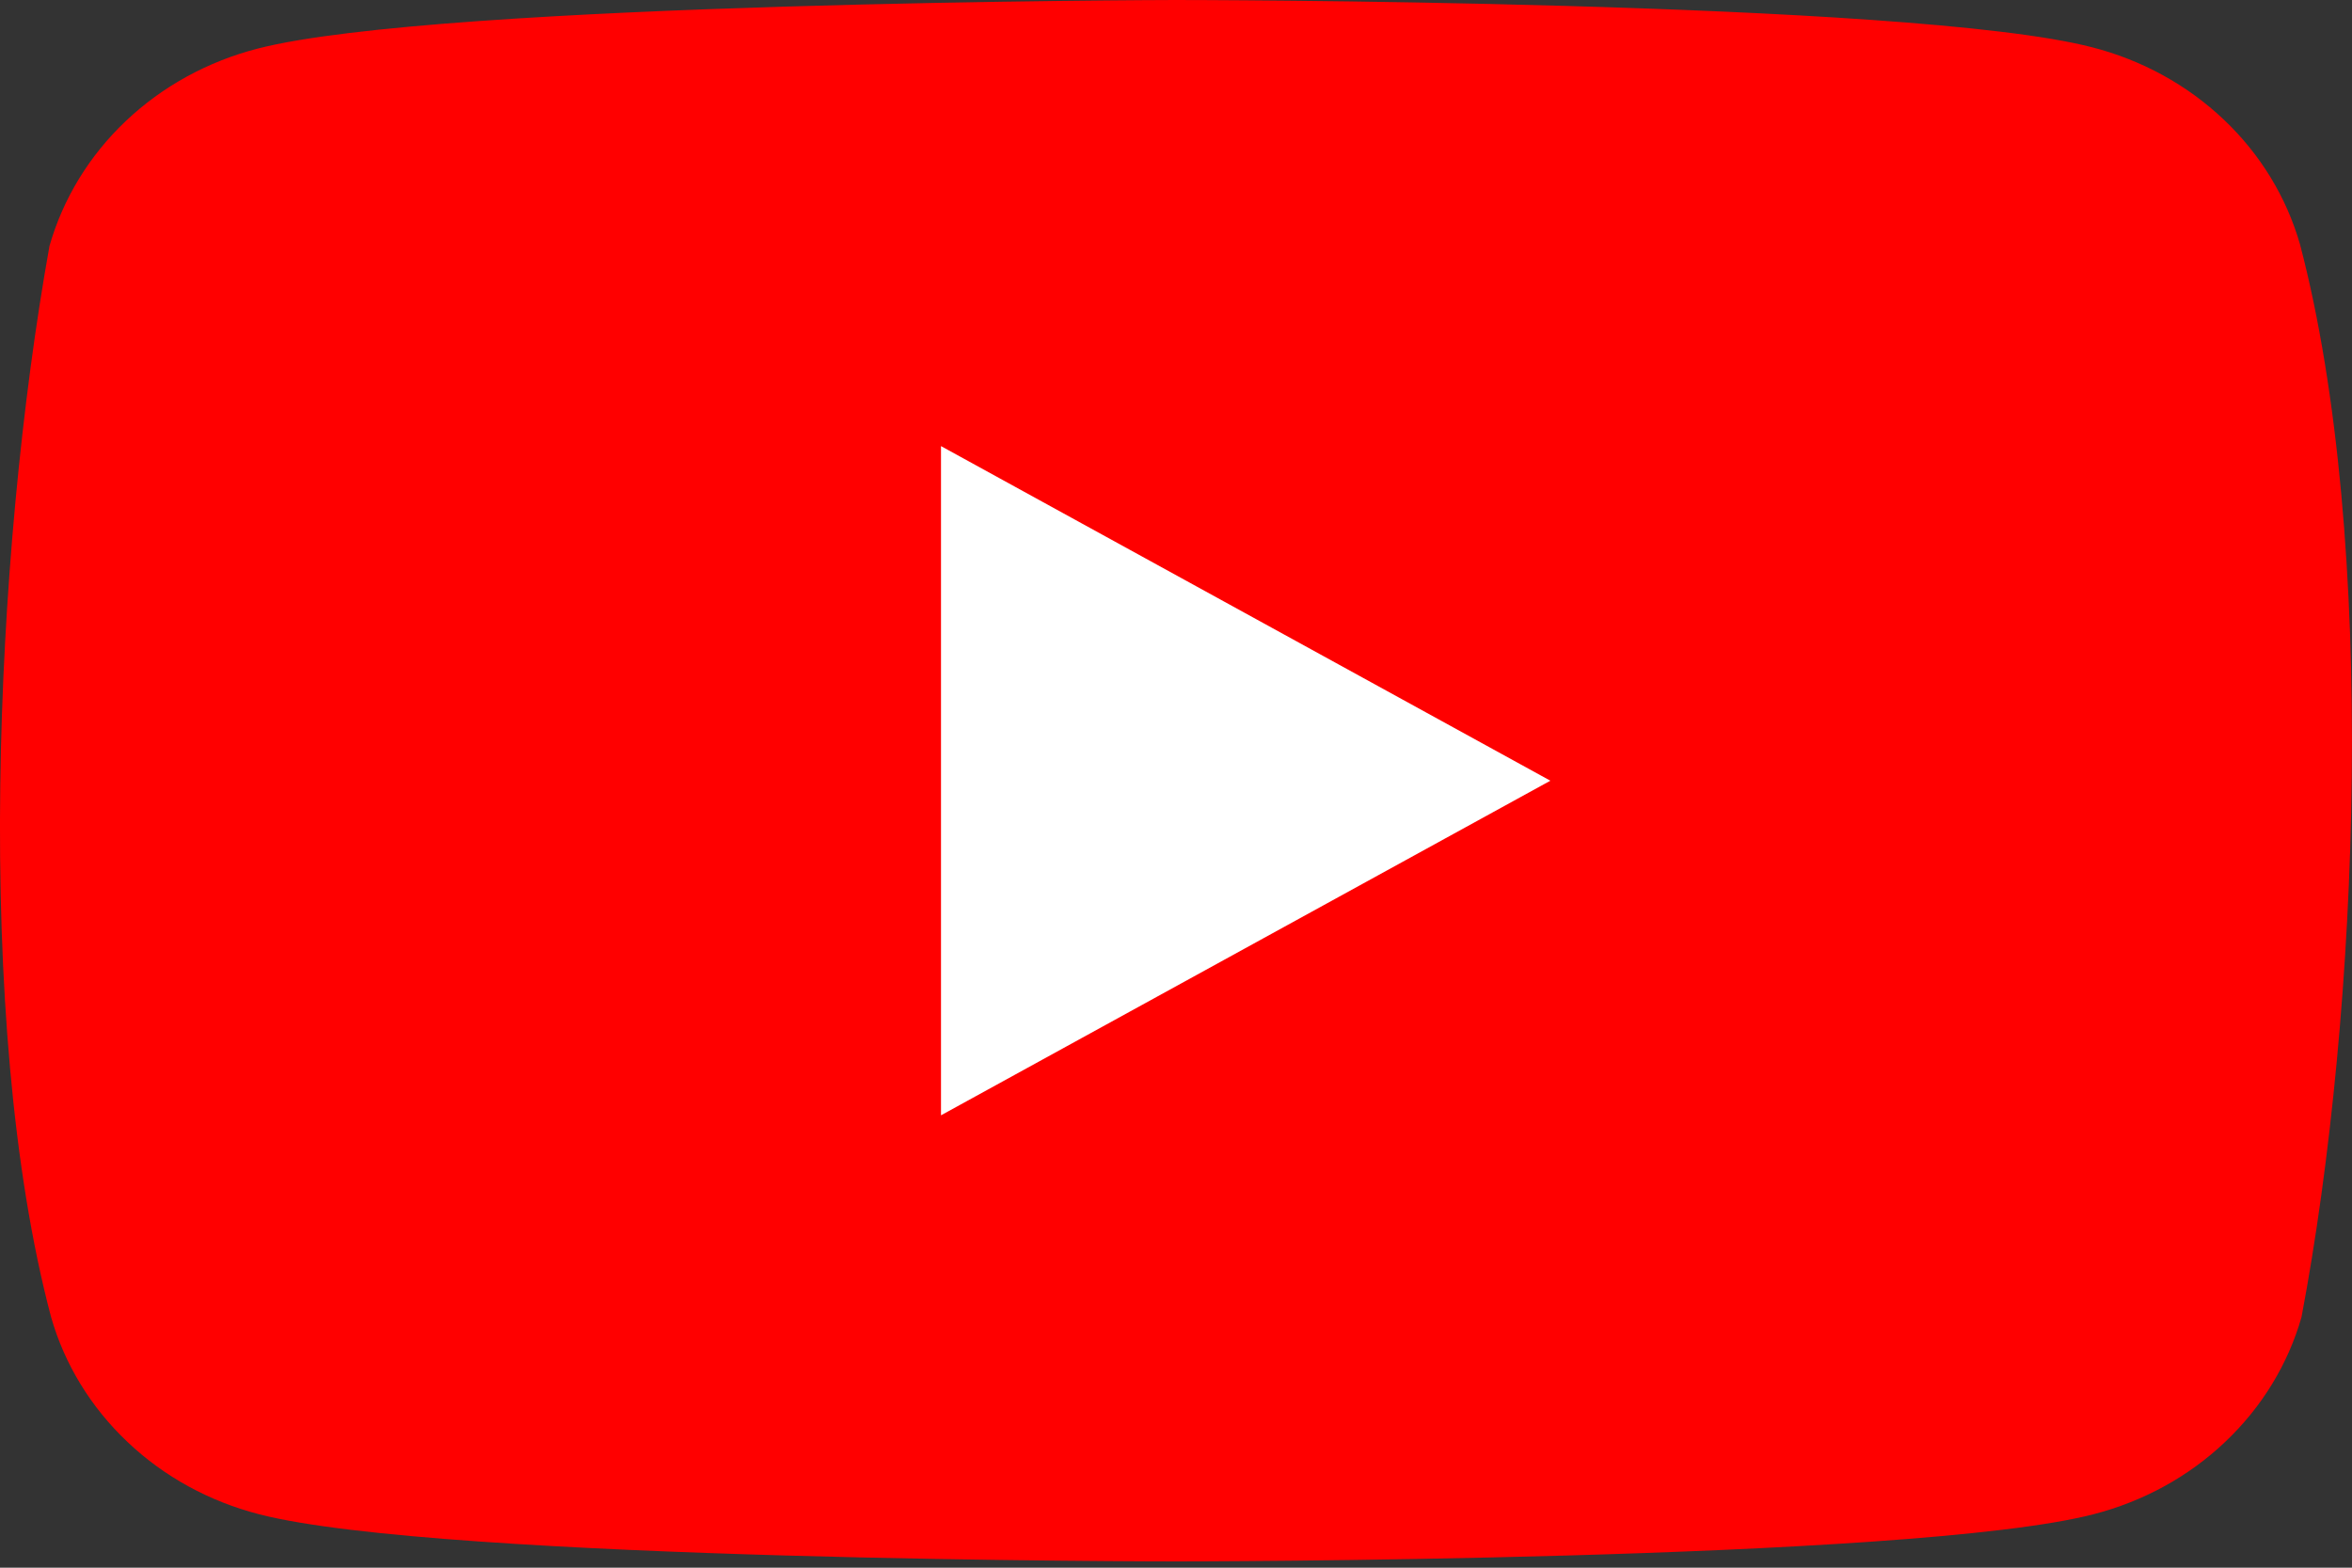
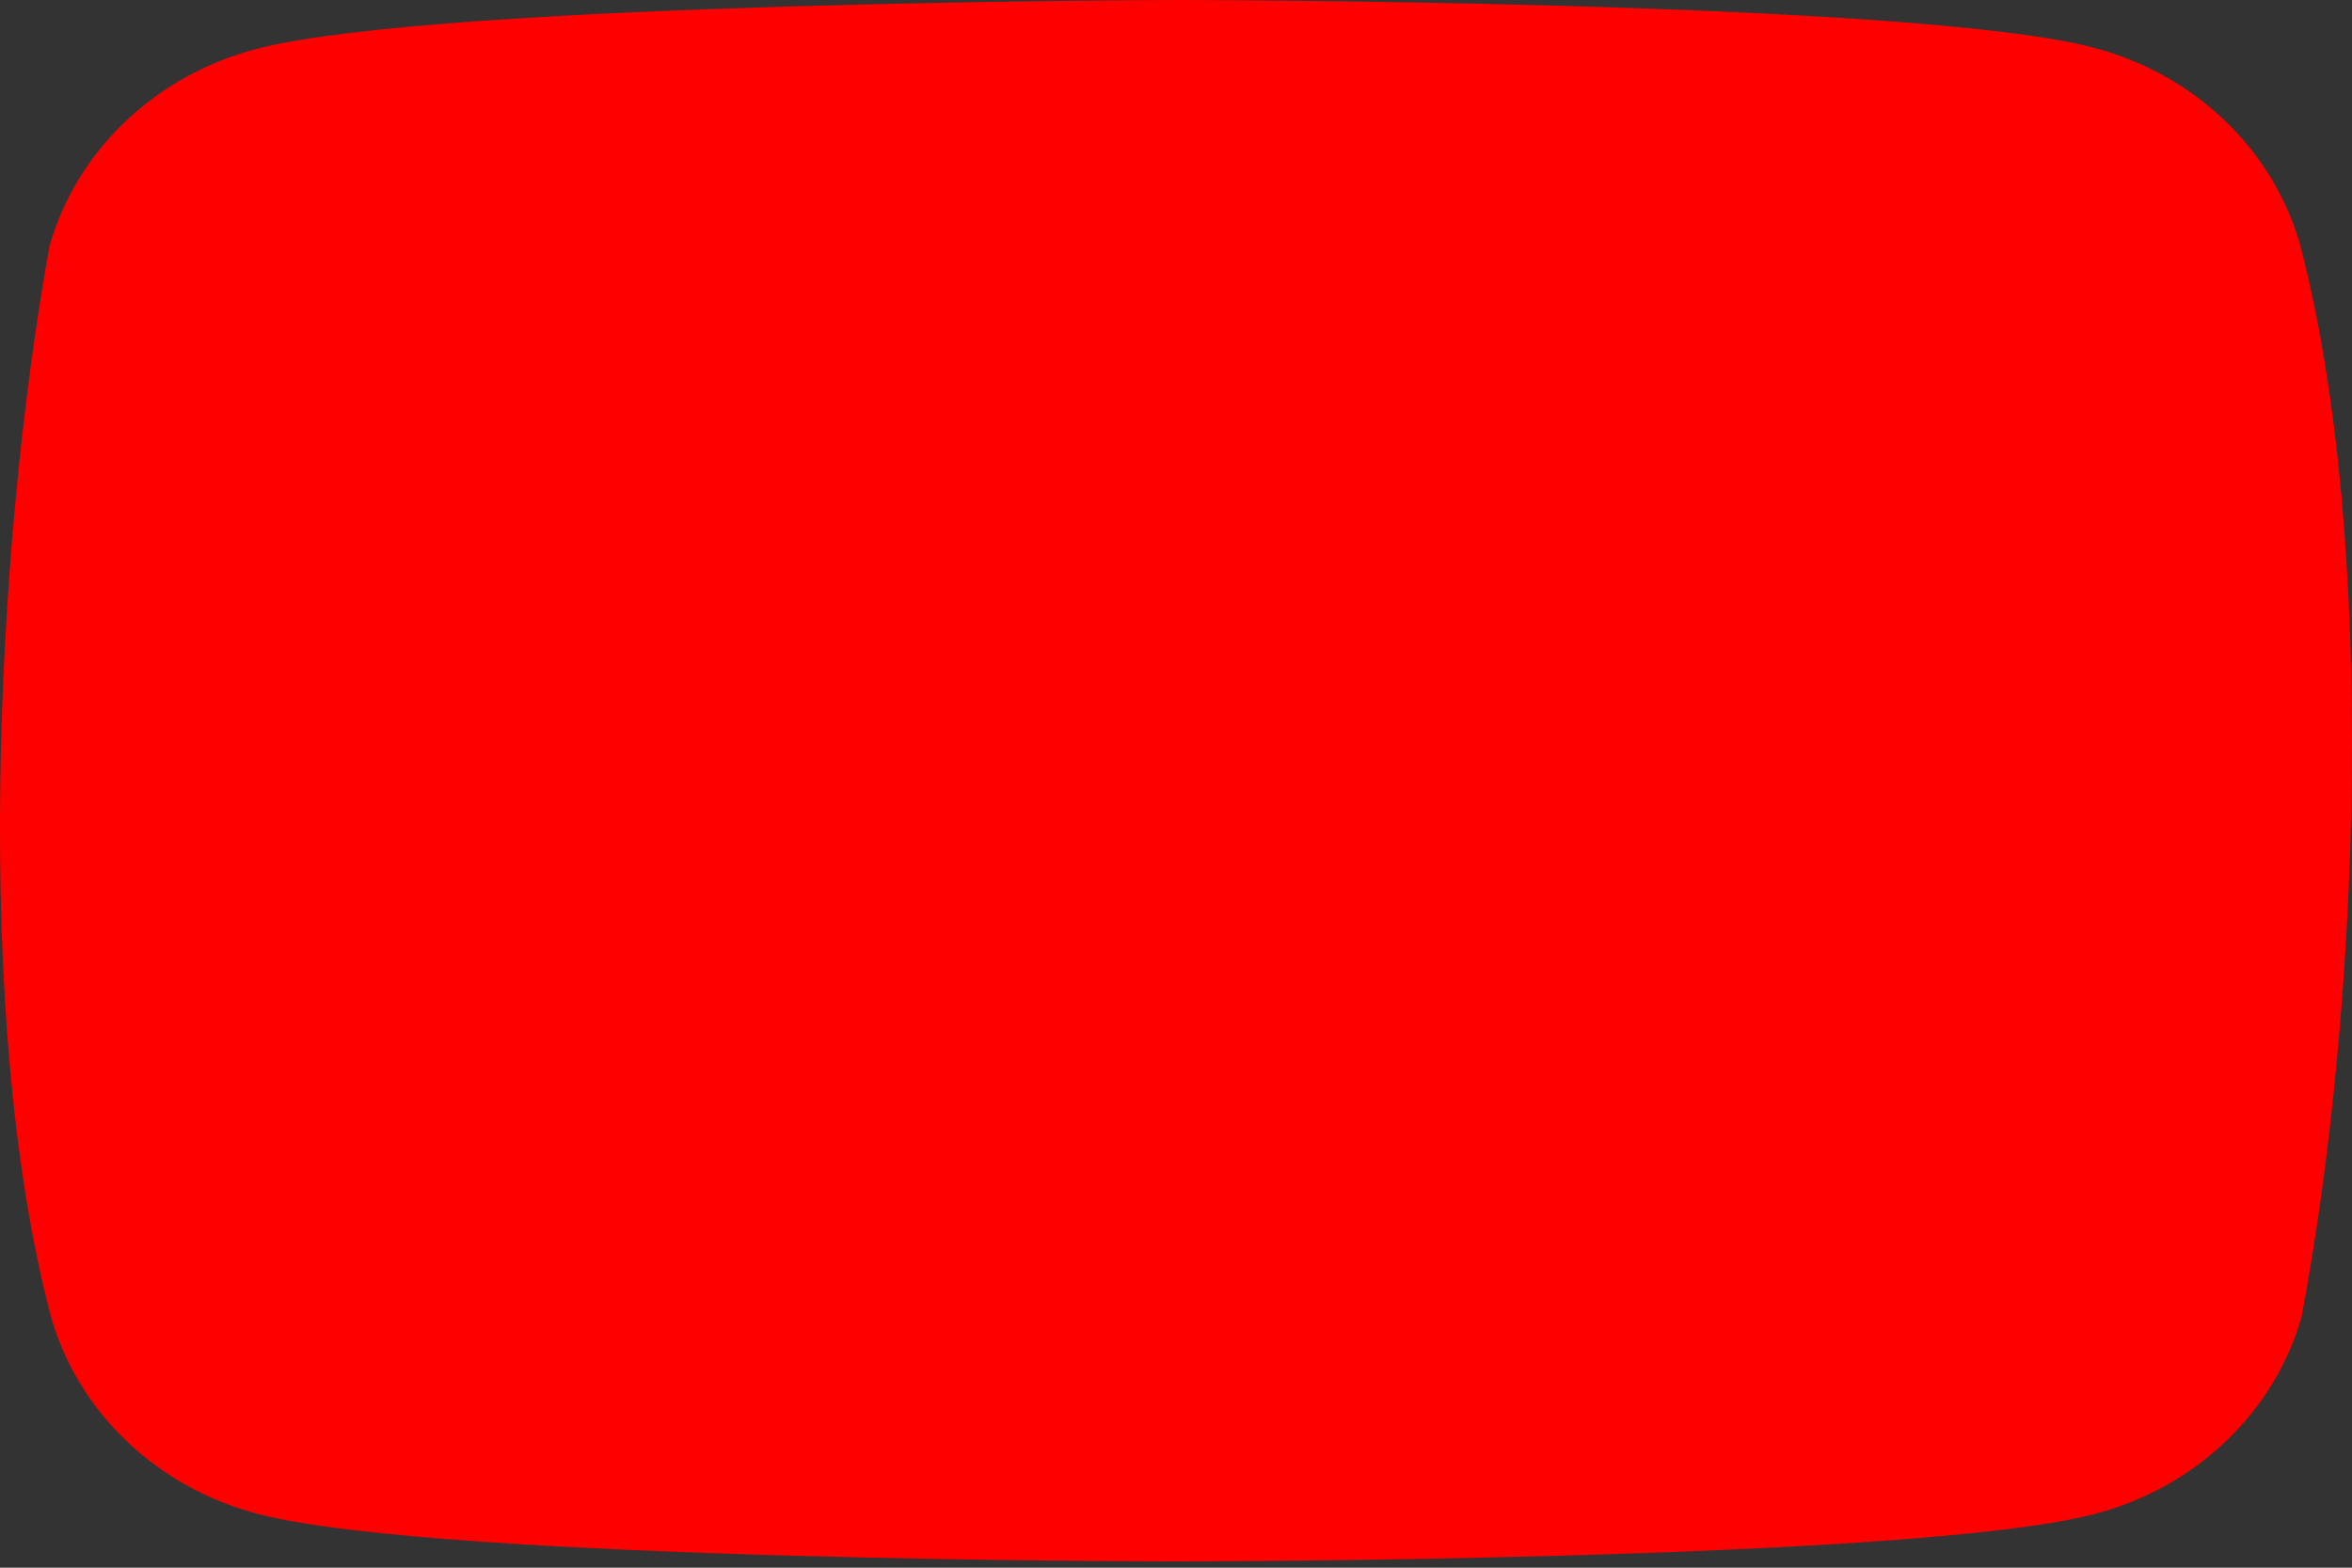
<svg xmlns="http://www.w3.org/2000/svg" width="24" height="16" viewBox="0 0 24 16" fill="none">
  <rect x="0" y="0" width="24" height="16" fill="#333333" stroke="none" />
  <g clip-path="url(#clip0_2045_11)">
    <path d="M23.47 2.496C23.332 2.013 23.064 1.573 22.691 1.22C22.319 0.867 21.855 0.612 21.346 0.482C19.483 0 11.988 0 11.988 0C11.988 0 4.492 0.015 2.629 0.496C2.121 0.627 1.657 0.881 1.284 1.235C0.911 1.588 0.643 2.028 0.505 2.51C-0.058 5.648 -0.277 10.429 0.521 13.441C0.658 13.923 0.927 14.363 1.3 14.716C1.672 15.07 2.136 15.324 2.645 15.455C4.507 15.936 12.003 15.936 12.003 15.936C12.003 15.936 19.499 15.936 21.361 15.455C21.87 15.324 22.334 15.07 22.706 14.716C23.079 14.363 23.348 13.923 23.485 13.441C24.079 10.299 24.263 5.521 23.47 2.496Z" fill="#FF0000" />
-     <path d="M9.602 11.383L15.82 7.968L9.602 4.553V11.383Z" fill="white" />
  </g>
  <defs>
    <clipPath id="clip0_2045_11">
      <rect width="24" height="16" fill="white" />
    </clipPath>
  </defs>
</svg>